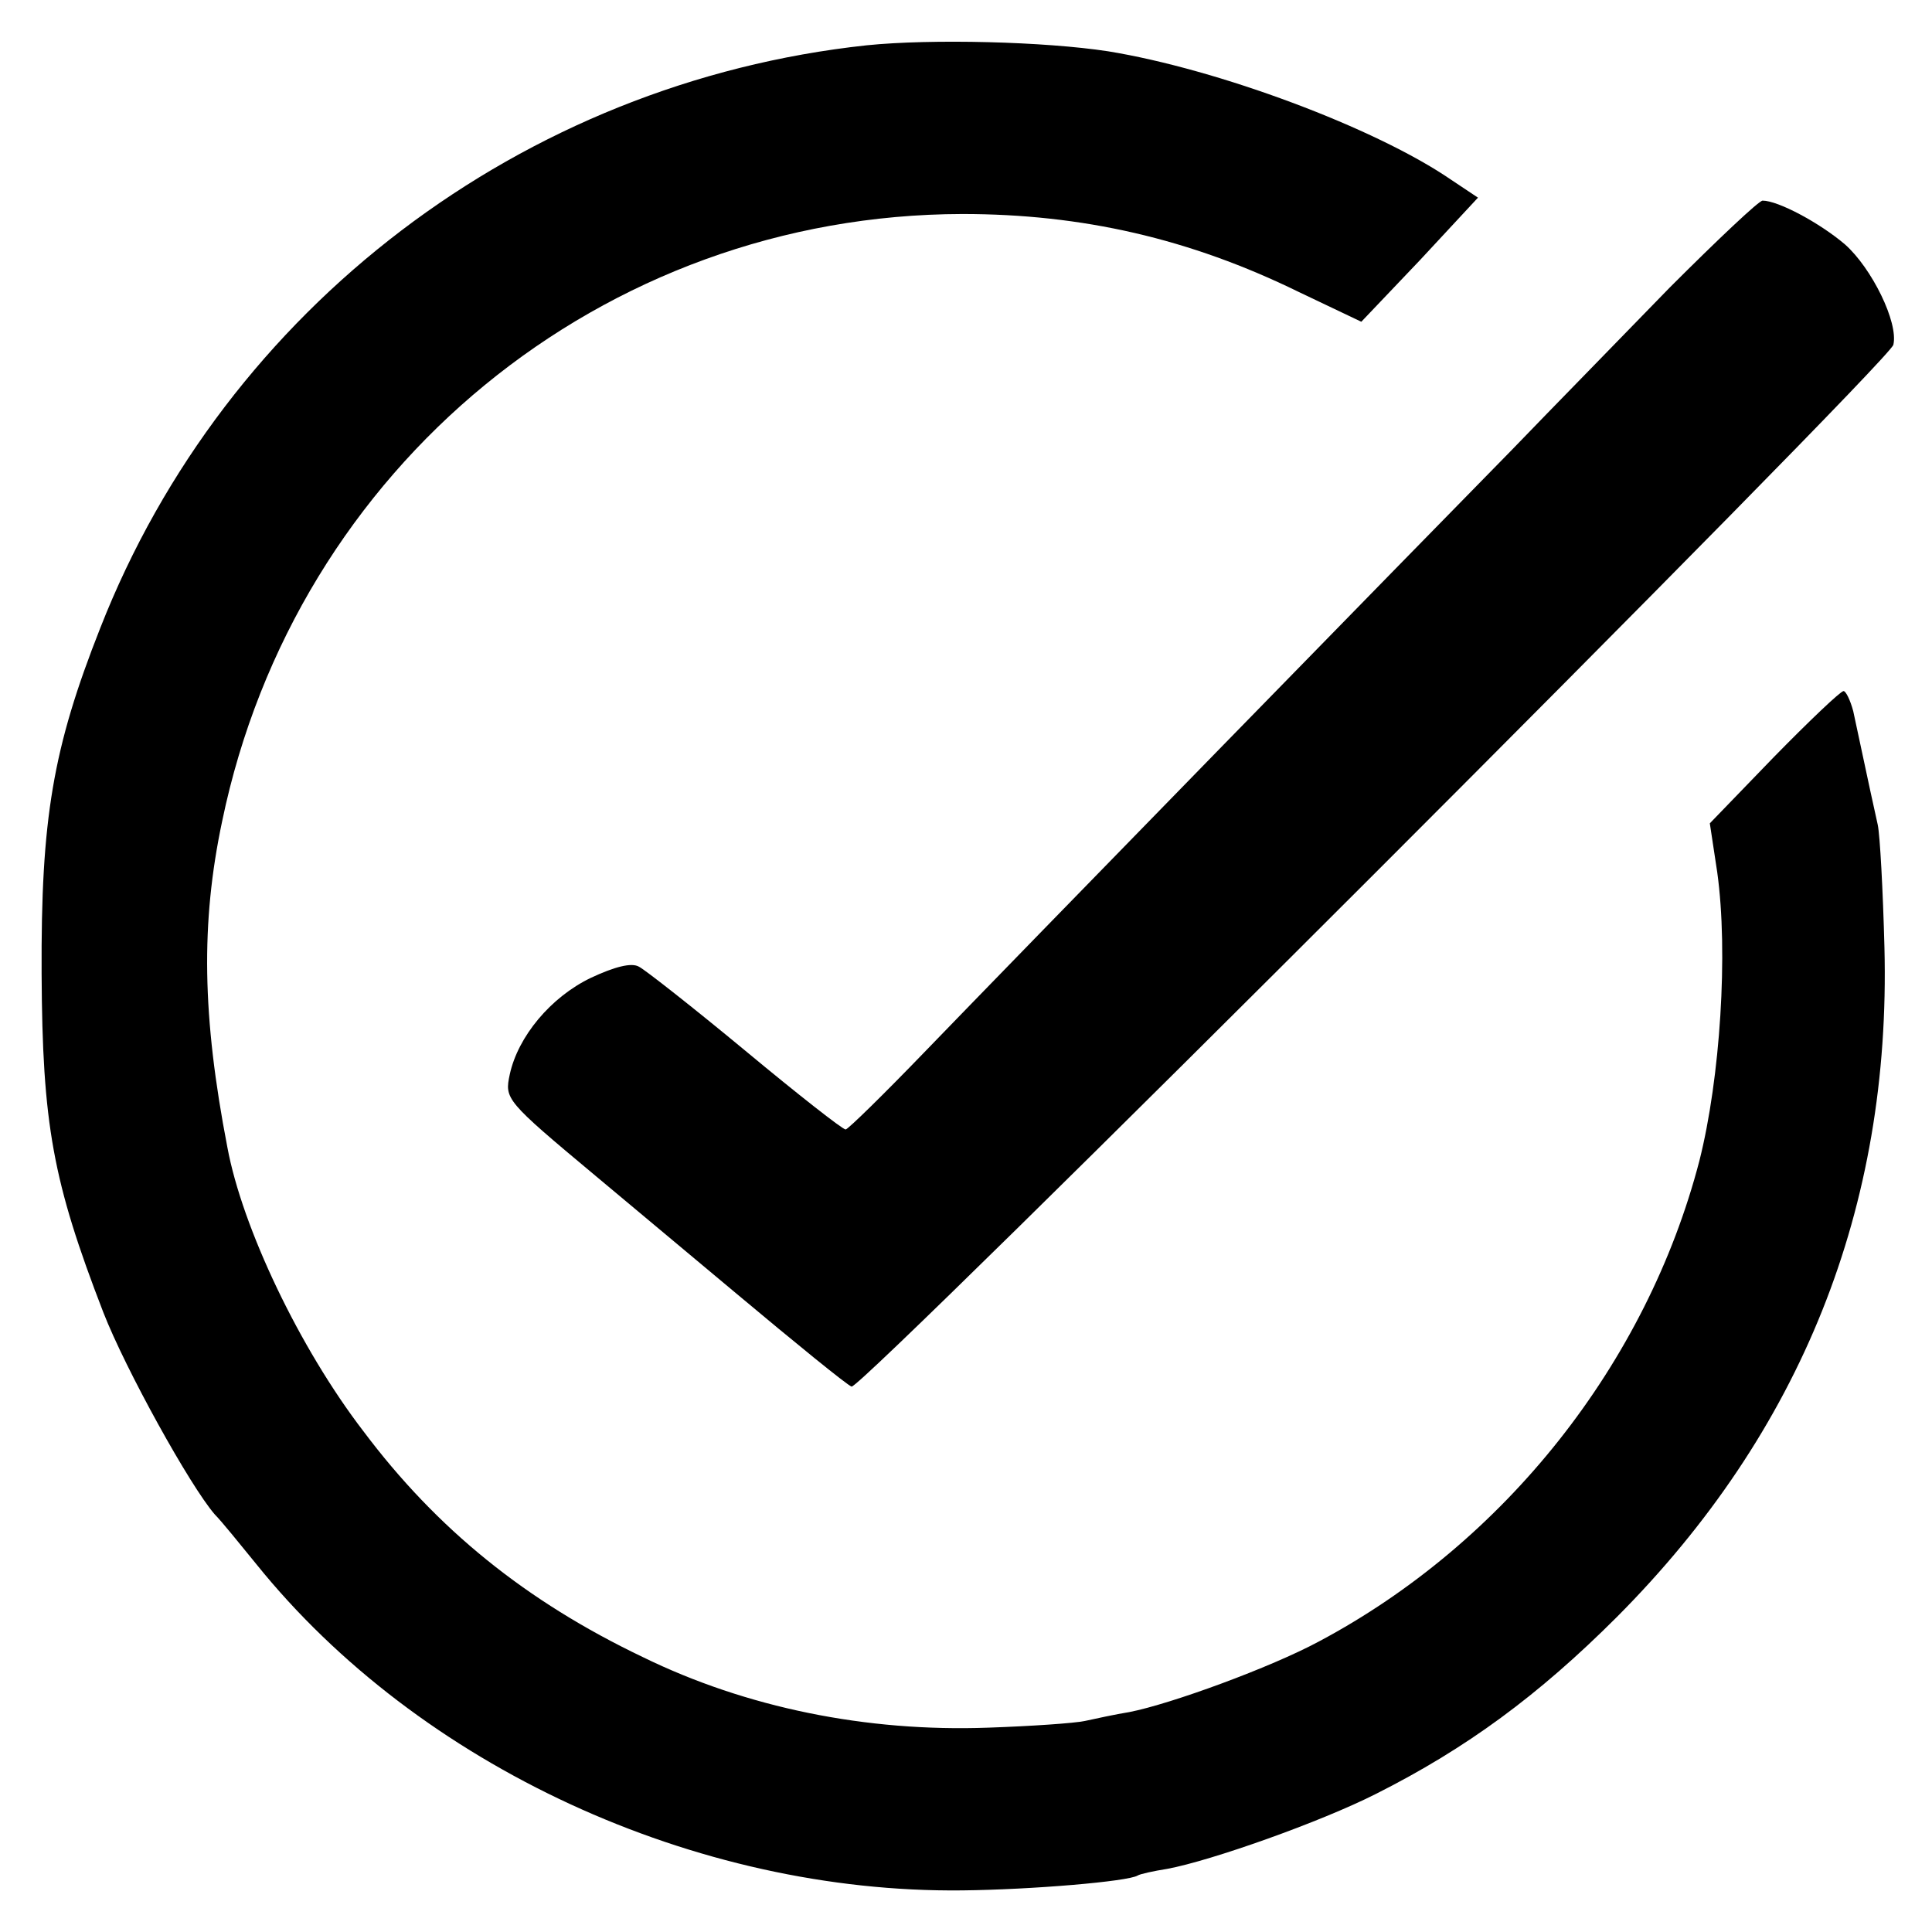
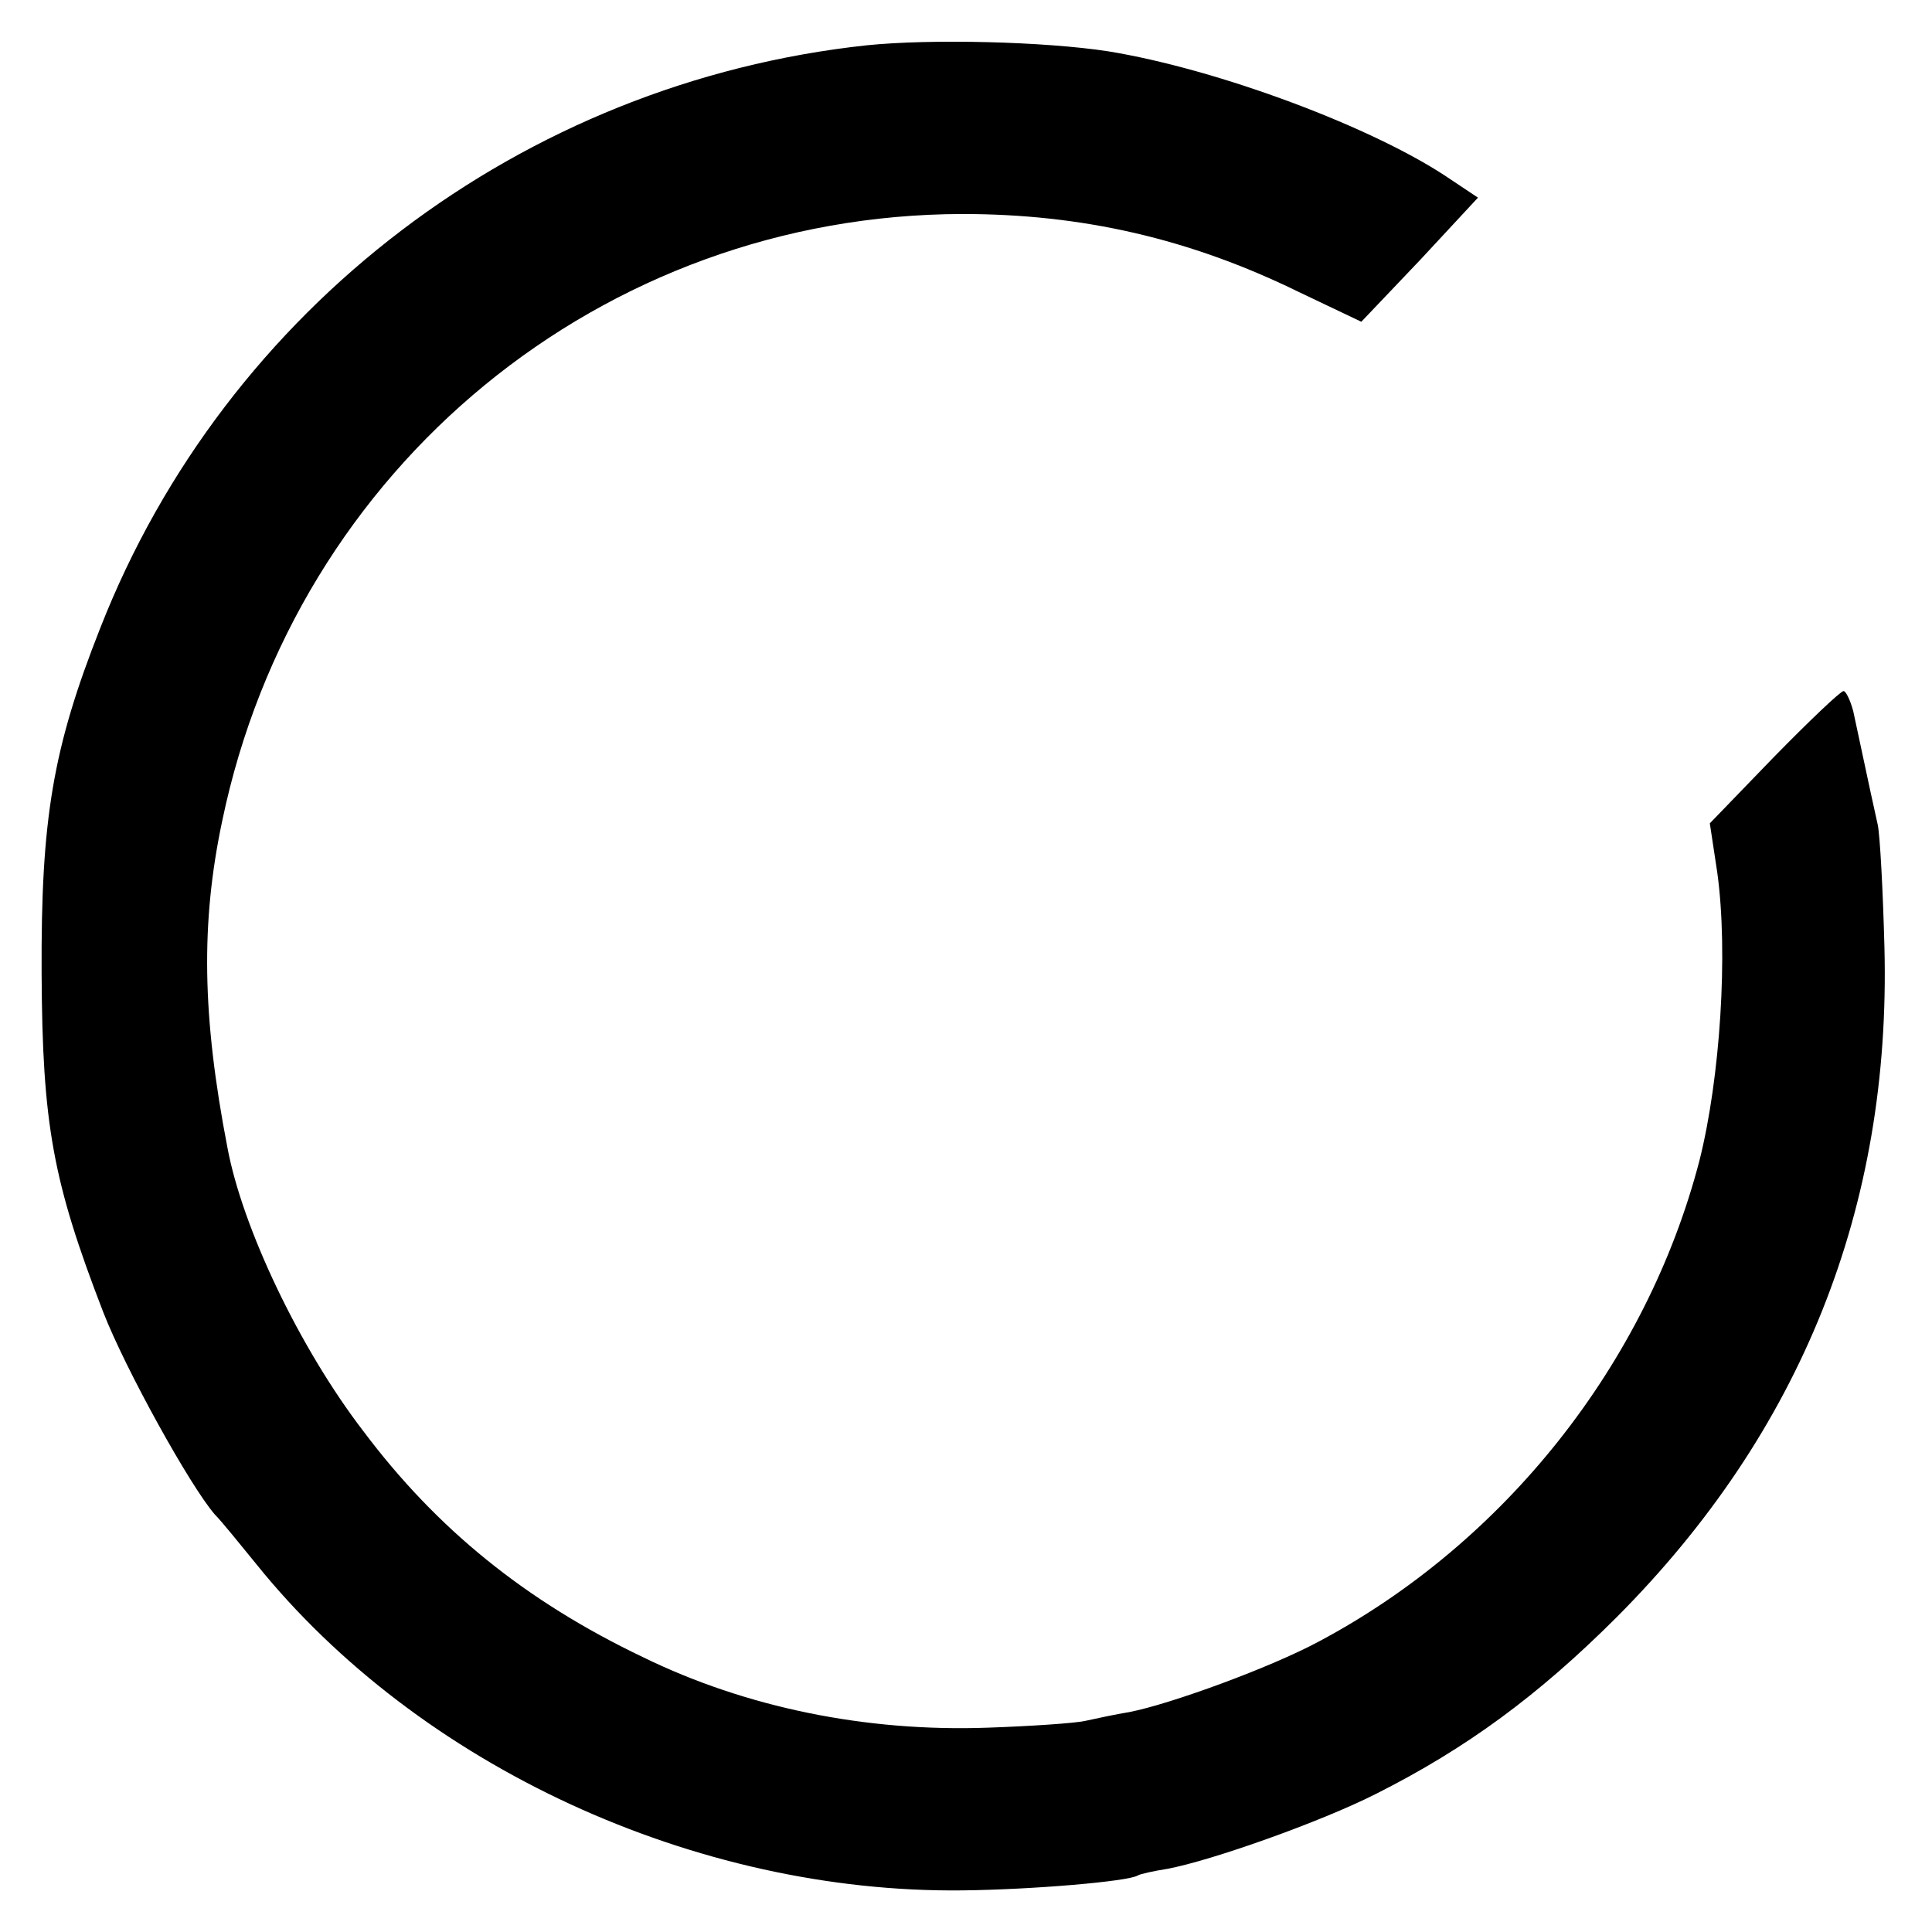
<svg xmlns="http://www.w3.org/2000/svg" version="1" width="346.667" height="346.667" viewBox="0 0 260 260">
  <path d="M116.6 6.1c-46.3 5-86.2 35.3-103.1 78.4-6.4 16.2-8 25.7-7.9 46.5.1 20.3 1.5 28 8.3 45.6 3 7.7 11.7 23.4 15 27.2.9.9 3.4 4 5.6 6.7 21.9 27.2 59.1 44.3 95 43.9 9.4-.1 22.3-1.2 23.6-2 .3-.2 2.1-.6 4-.9 5.9-1.1 20.6-6.3 28.1-10.1 12.1-6.1 21.8-13.2 32.4-23.8 24.8-24.9 36.9-55.1 36-90.1-.2-7.7-.6-15.1-.9-16.5-.5-2.2-1.1-5-3.3-15.3-.4-1.5-1-2.7-1.3-2.7-.4 0-4.6 4-9.4 8.9l-8.6 8.9 1 6.6c1.5 10.8.4 27.7-2.4 38.8-7.1 27.3-26.2 51.4-51.2 64.7-6.5 3.5-19.9 8.4-25.5 9.5-1.9.3-4.6.9-6 1.2-1.4.3-7.2.7-13 .9-16.4.6-32.6-2.7-46.5-9.5-15.7-7.5-27.7-17.2-37.6-30.4-8.6-11.2-16.3-27.4-18.3-38.2-3.4-17.6-3.6-30.2-.7-43.9 9.9-47.7 51.2-81.6 99.6-81.7 16.1 0 30.6 3.3 45.3 10.5l8.4 4 7.9-8.3 7.8-8.4-3.6-2.4c-10.2-7-31.4-14.9-46.2-17.3-8.5-1.3-23.7-1.7-32.5-.8z" />
-   <path d="M224.7 38.7c-6.3 6.5-15.9 16.3-21.2 21.8-5.4 5.5-23.1 23.6-39.4 40.3-16.3 16.7-34.1 35-39.7 40.8-5.5 5.7-10.3 10.4-10.6 10.4-.4 0-6.4-4.7-13.5-10.6-7-5.8-13.5-10.9-14.3-11.3-1-.6-3.3 0-6.5 1.5-5.4 2.6-9.8 7.9-10.9 13-.7 3.3-.6 3.5 11.5 13.6 2.4 2 10.9 9.1 18.9 15.8 8 6.7 15 12.4 15.6 12.6 1.2.6 139.7-137.9 140.2-140.2.7-3-2.9-10.3-6.5-13.5-3.4-2.9-9-5.9-11.1-5.9-.5 0-6.1 5.3-12.5 11.7z" />
</svg>